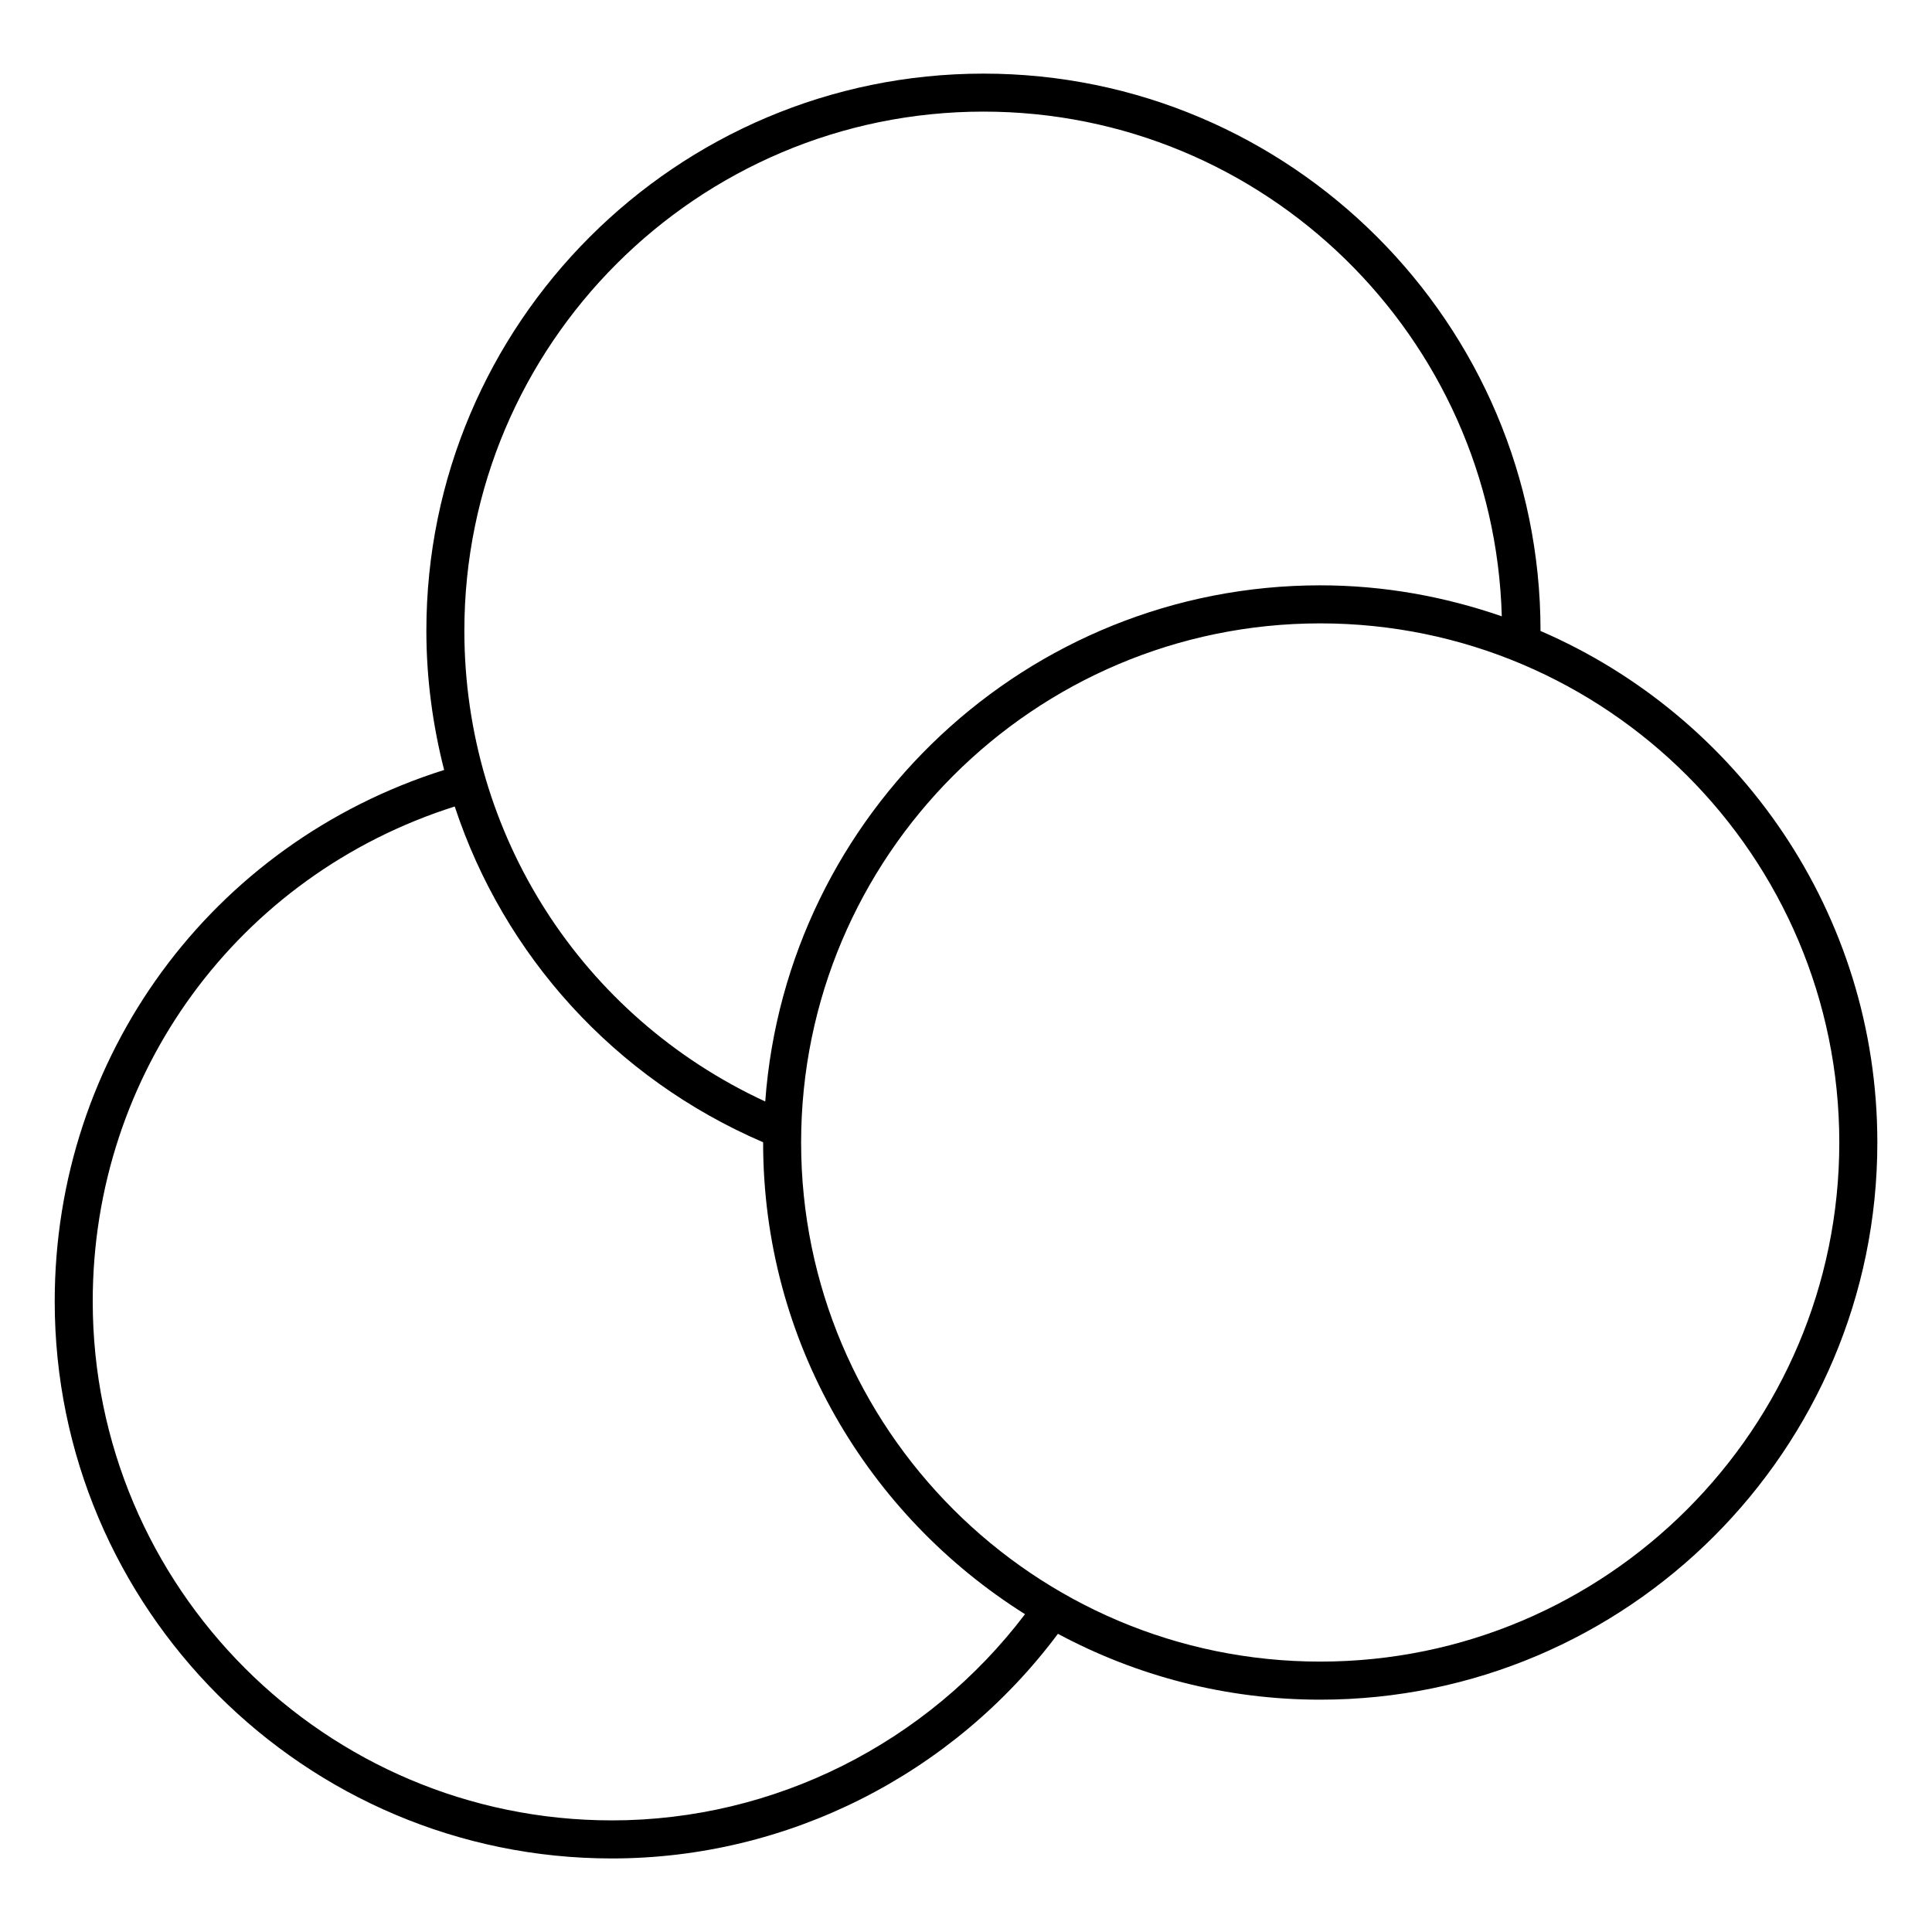
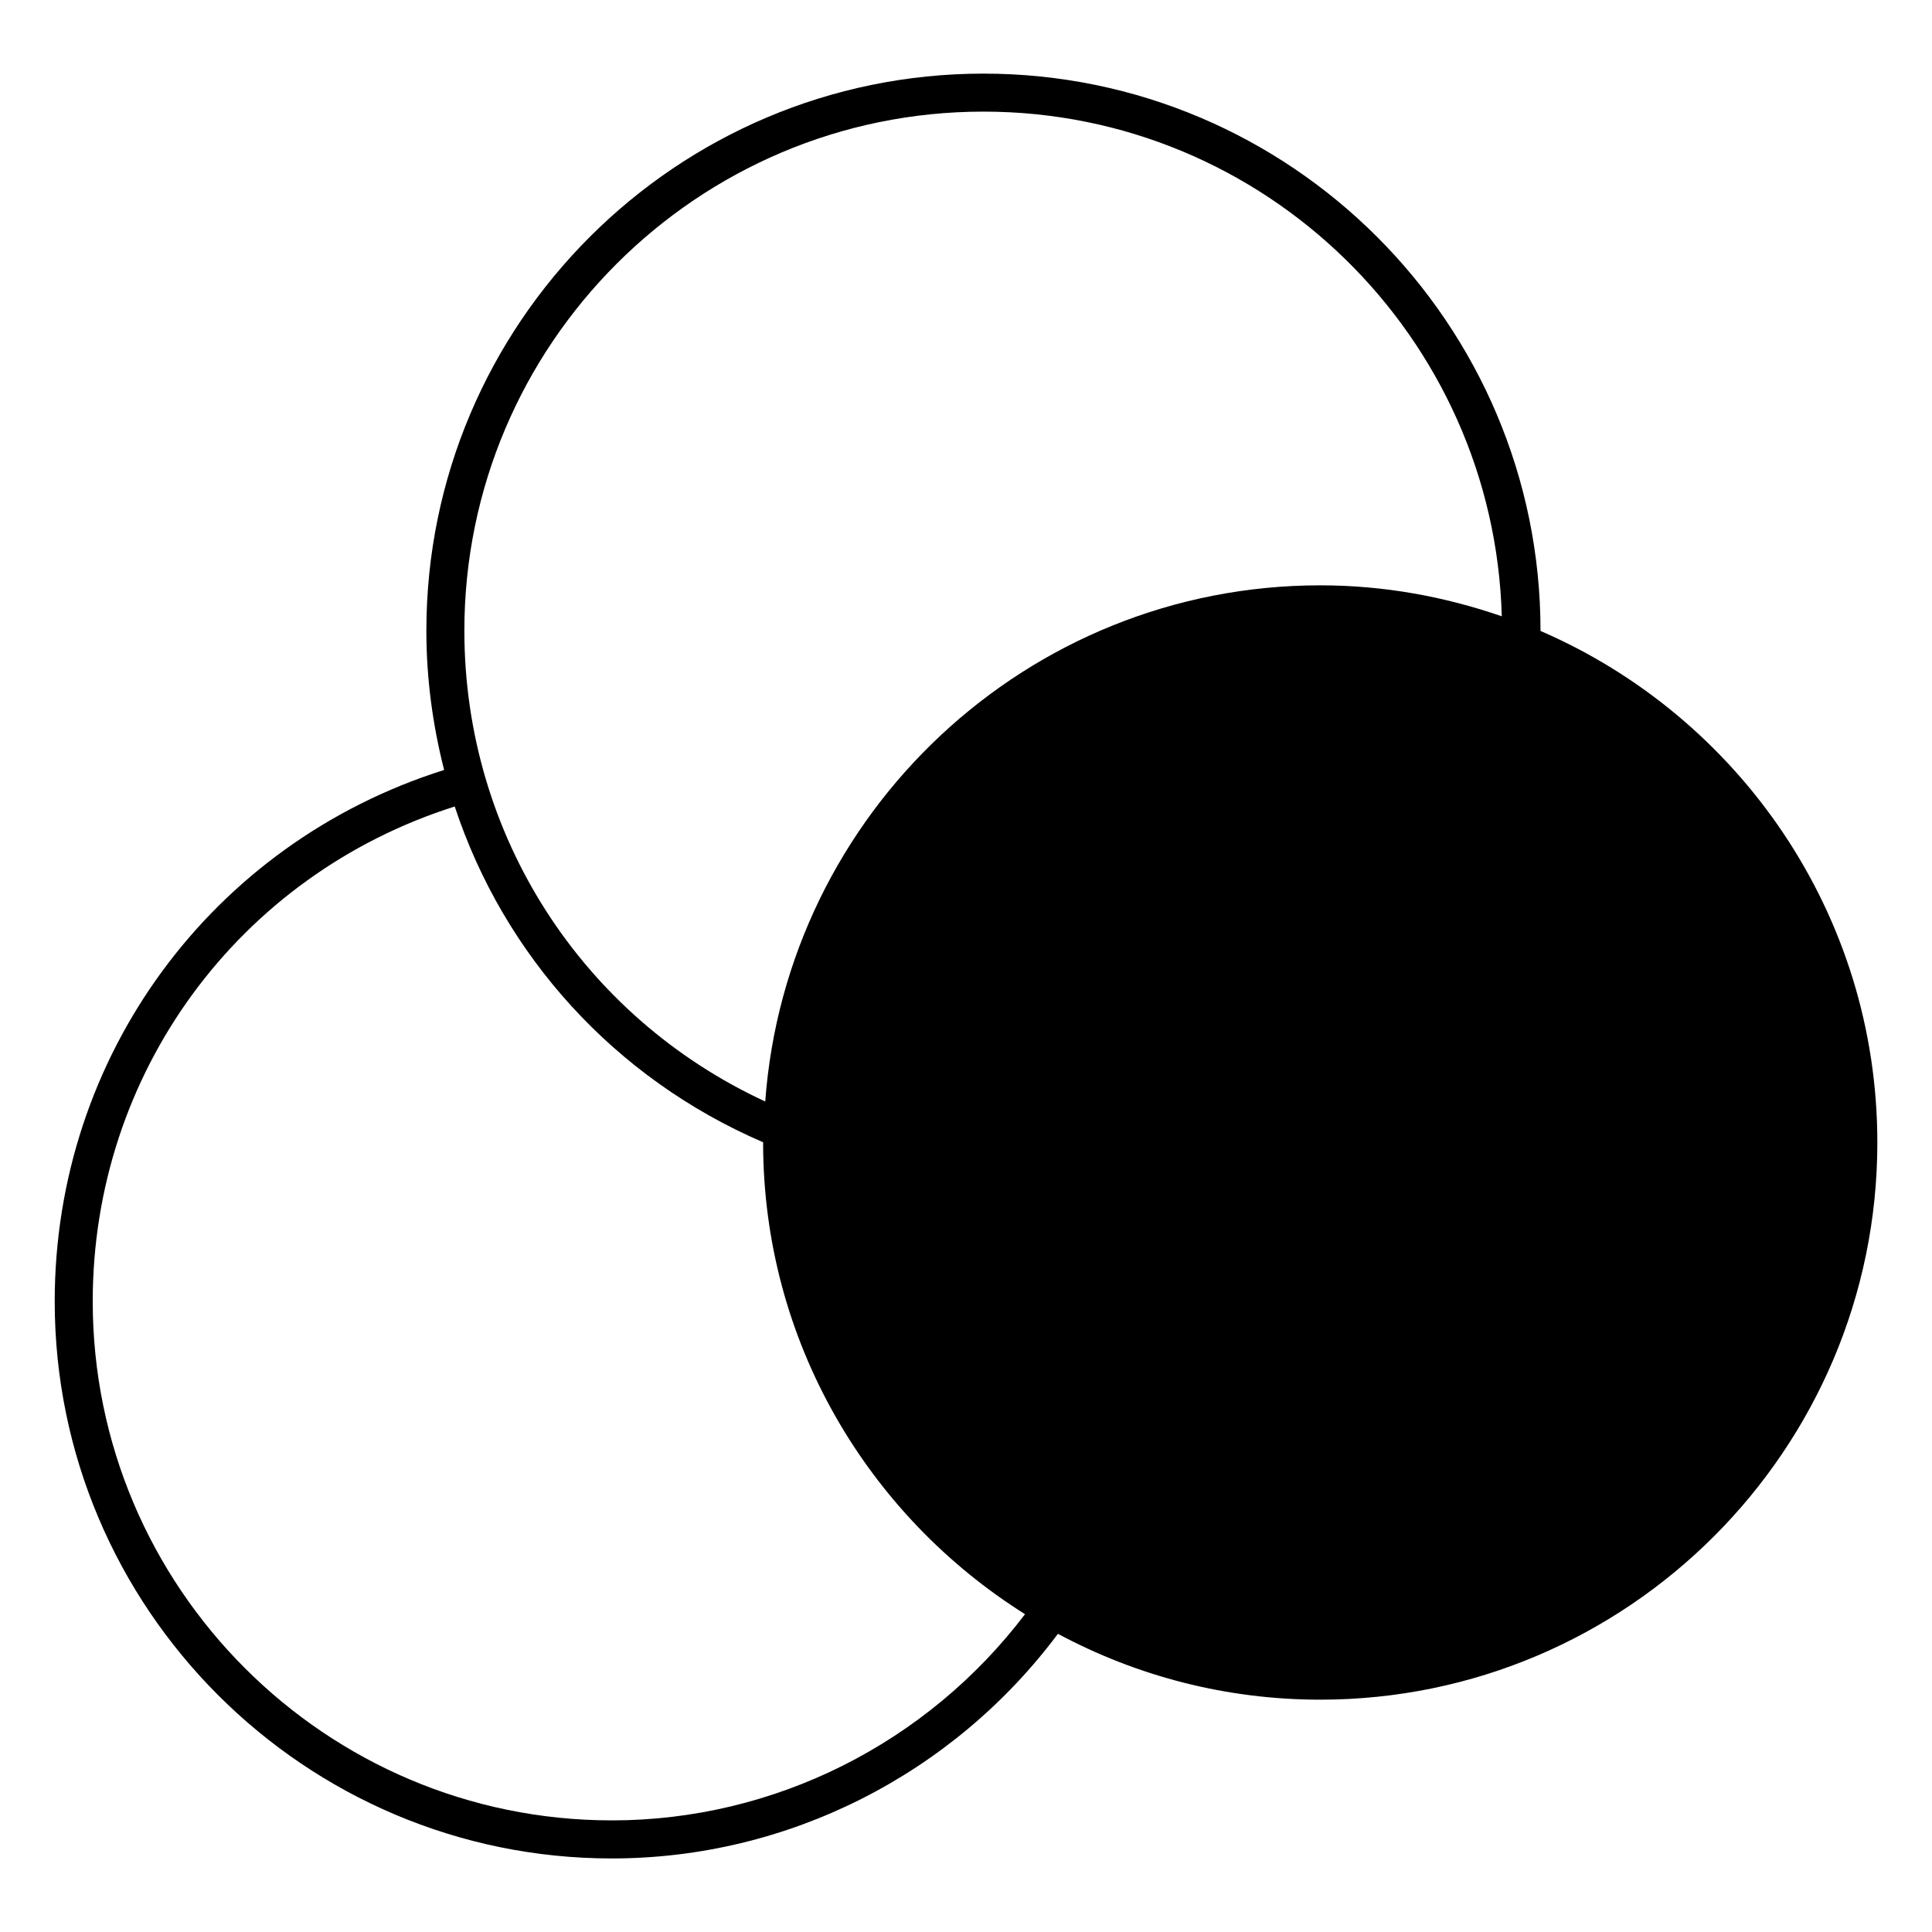
<svg xmlns="http://www.w3.org/2000/svg" fill="#000000" width="800px" height="800px" version="1.1" viewBox="144 144 512 512">
-   <path d="m552.24 311.21c0-0.02 0.012-0.039 0.012-0.059 0-81.406-66.223-147.64-147.62-147.64-81.414 0-147.64 66.23-147.64 147.64 0 12.676 1.684 25.027 4.707 36.898-61.738 19.469-103.2 75.965-103.2 140.82 0 81.406 66.23 147.64 147.64 147.64 46.633 0 90.402-22.27 118.22-59.531 20.738 11.113 44.387 17.453 69.516 17.453 81.406 0 147.64-66.23 147.64-147.64 0.016-60.691-36.812-112.91-89.262-135.58zm-147.61-137.63c74.555 0 135.32 59.672 137.36 133.75-15.105-5.231-31.246-8.211-48.105-8.211-77.746 0-141.49 60.445-147.09 136.79-48.637-22.512-79.734-70.703-79.734-124.77 0.004-75.844 61.719-137.56 137.57-137.56zm-98.496 452.84c-75.855 0-137.56-61.707-137.56-137.56 0-60.348 38.531-112.93 95.934-131.13 13 39.387 42.211 71.965 81.727 88.984v0.082c0 52.668 27.801 98.848 69.406 124.98-25.965 34.211-66.414 54.648-109.51 54.648zm187.74-42.078c-75.855 0-137.57-61.707-137.57-137.56 0-75.863 61.715-137.58 137.57-137.58 75.855 0 137.56 61.715 137.56 137.58 0.012 75.852-61.695 137.56-137.56 137.56z" />
+   <path d="m552.24 311.21c0-0.02 0.012-0.039 0.012-0.059 0-81.406-66.223-147.64-147.62-147.64-81.414 0-147.64 66.23-147.64 147.64 0 12.676 1.684 25.027 4.707 36.898-61.738 19.469-103.2 75.965-103.2 140.82 0 81.406 66.23 147.64 147.64 147.64 46.633 0 90.402-22.27 118.22-59.531 20.738 11.113 44.387 17.453 69.516 17.453 81.406 0 147.64-66.23 147.64-147.64 0.016-60.691-36.812-112.91-89.262-135.58zm-147.61-137.63c74.555 0 135.32 59.672 137.36 133.75-15.105-5.231-31.246-8.211-48.105-8.211-77.746 0-141.49 60.445-147.09 136.79-48.637-22.512-79.734-70.703-79.734-124.77 0.004-75.844 61.719-137.56 137.57-137.56zm-98.496 452.84c-75.855 0-137.56-61.707-137.56-137.56 0-60.348 38.531-112.93 95.934-131.13 13 39.387 42.211 71.965 81.727 88.984v0.082c0 52.668 27.801 98.848 69.406 124.98-25.965 34.211-66.414 54.648-109.51 54.648zm187.74-42.078z" />
</svg>